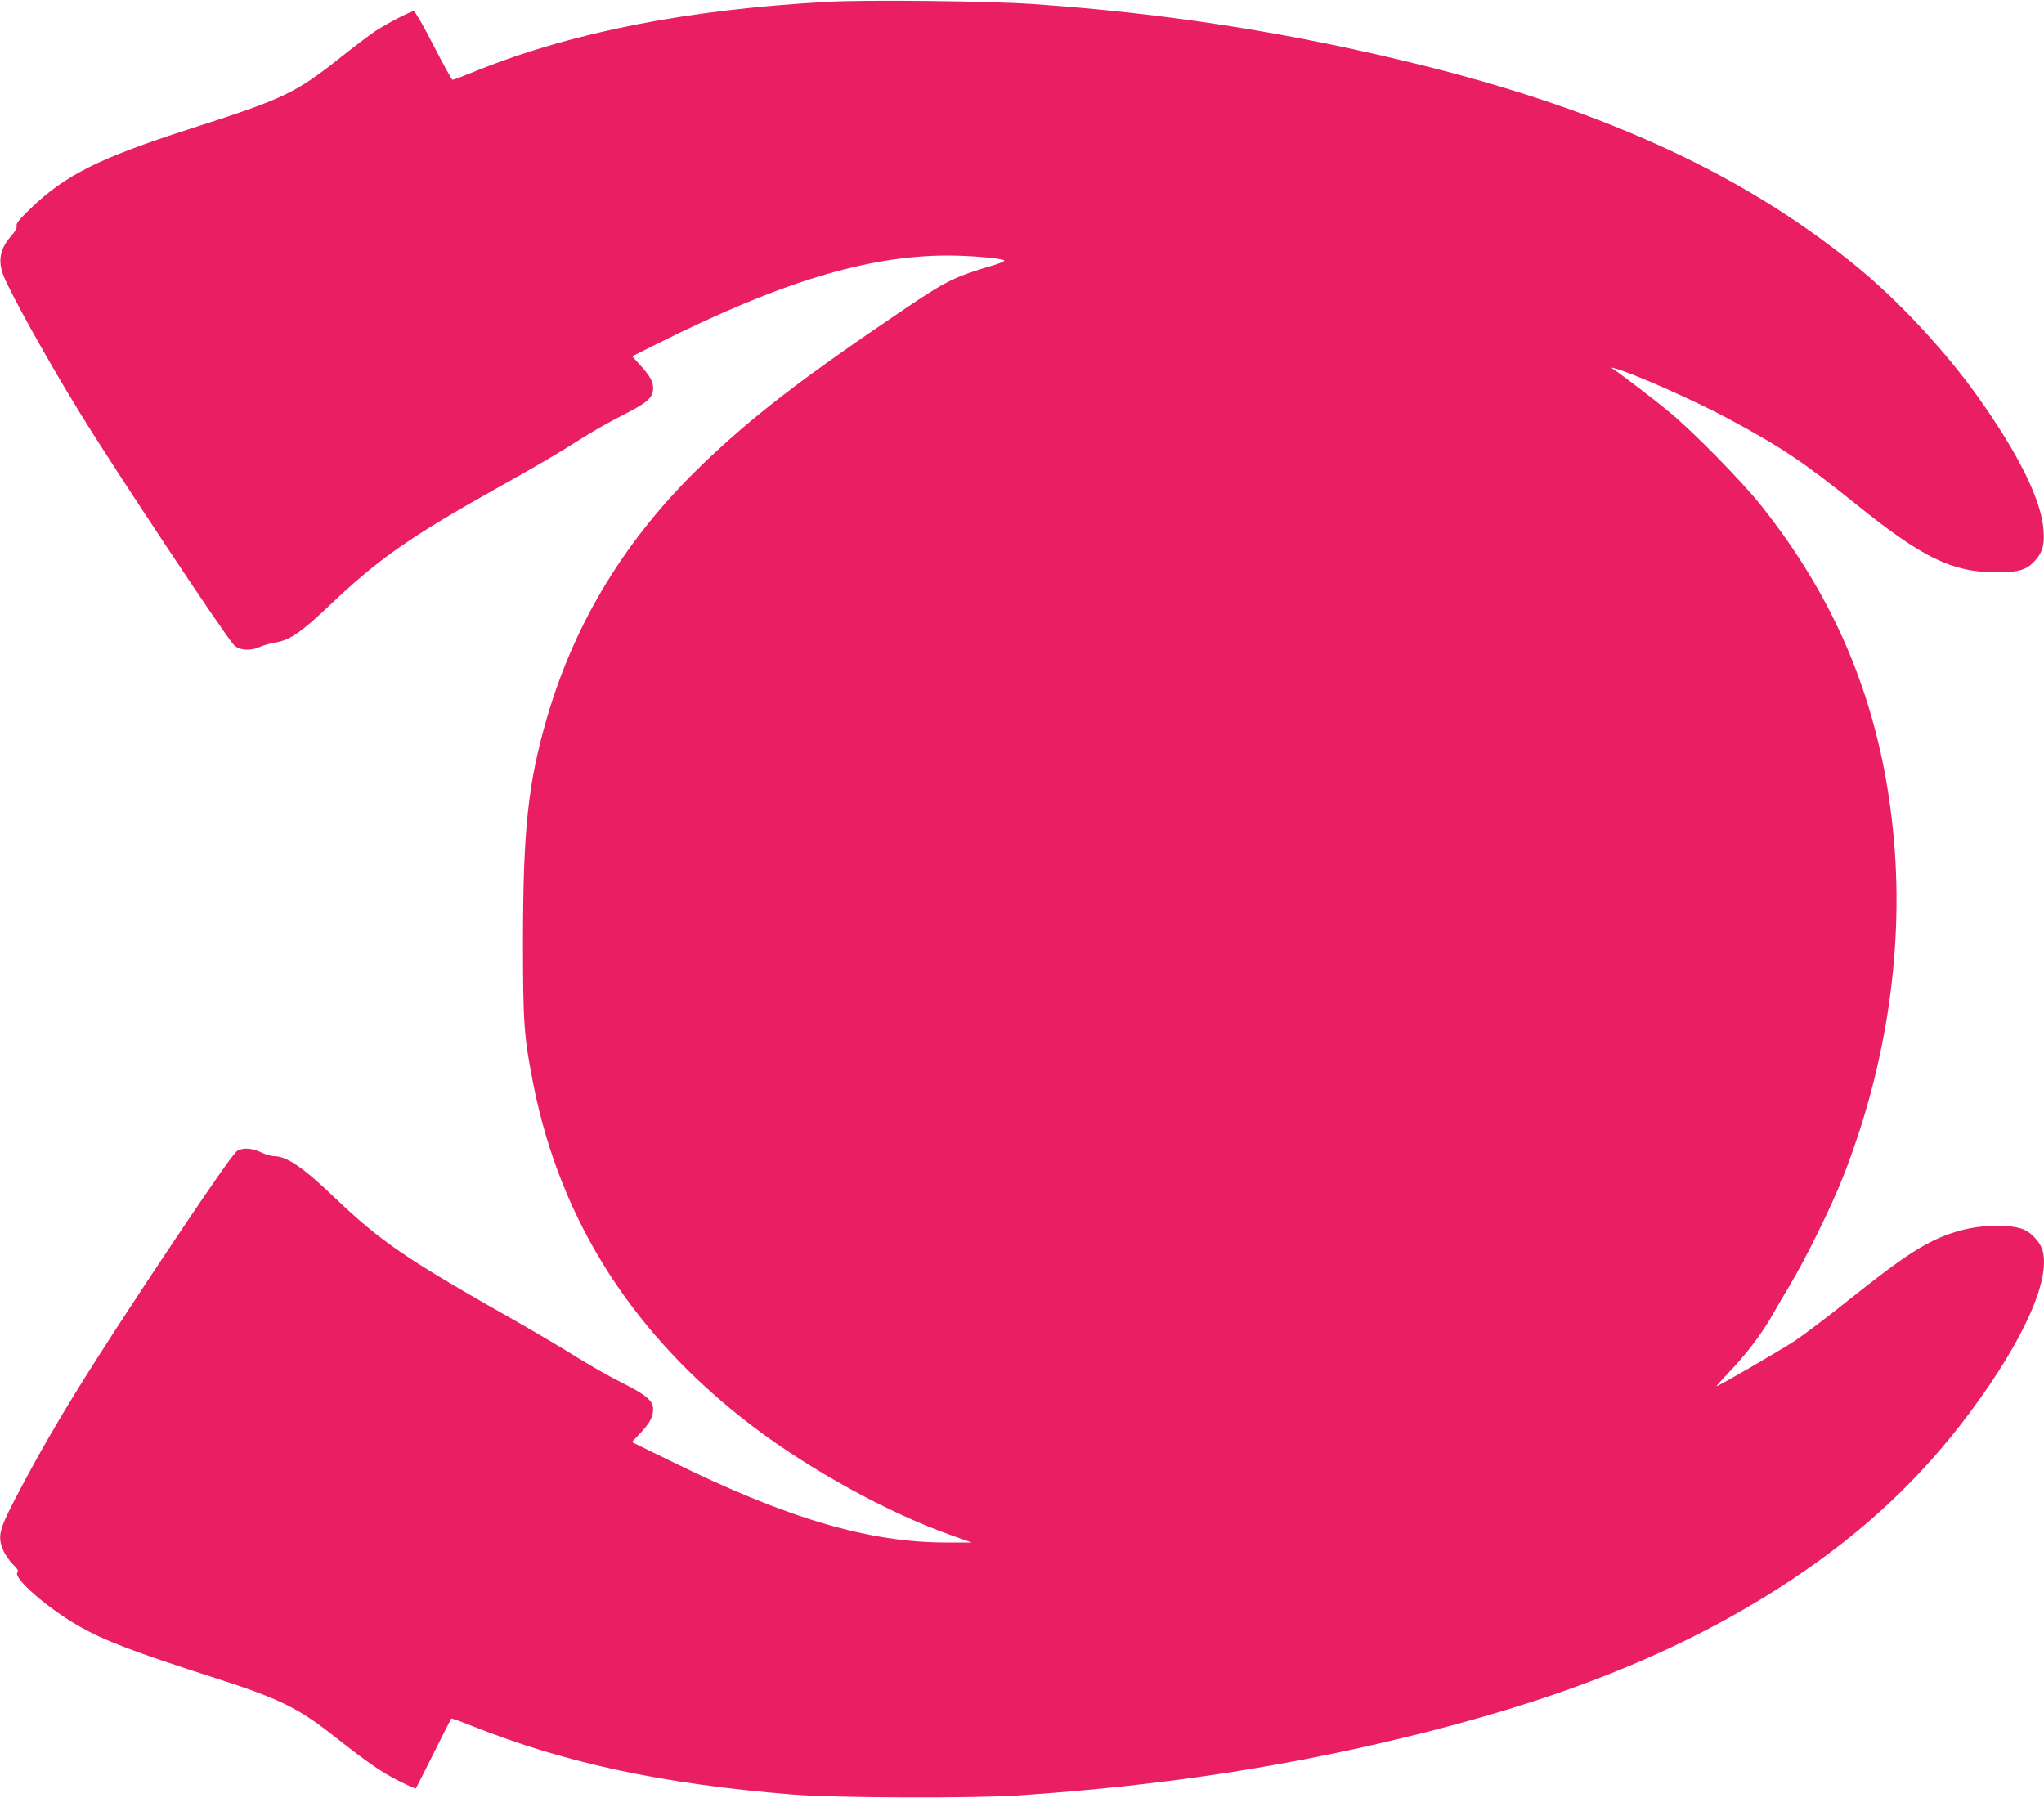
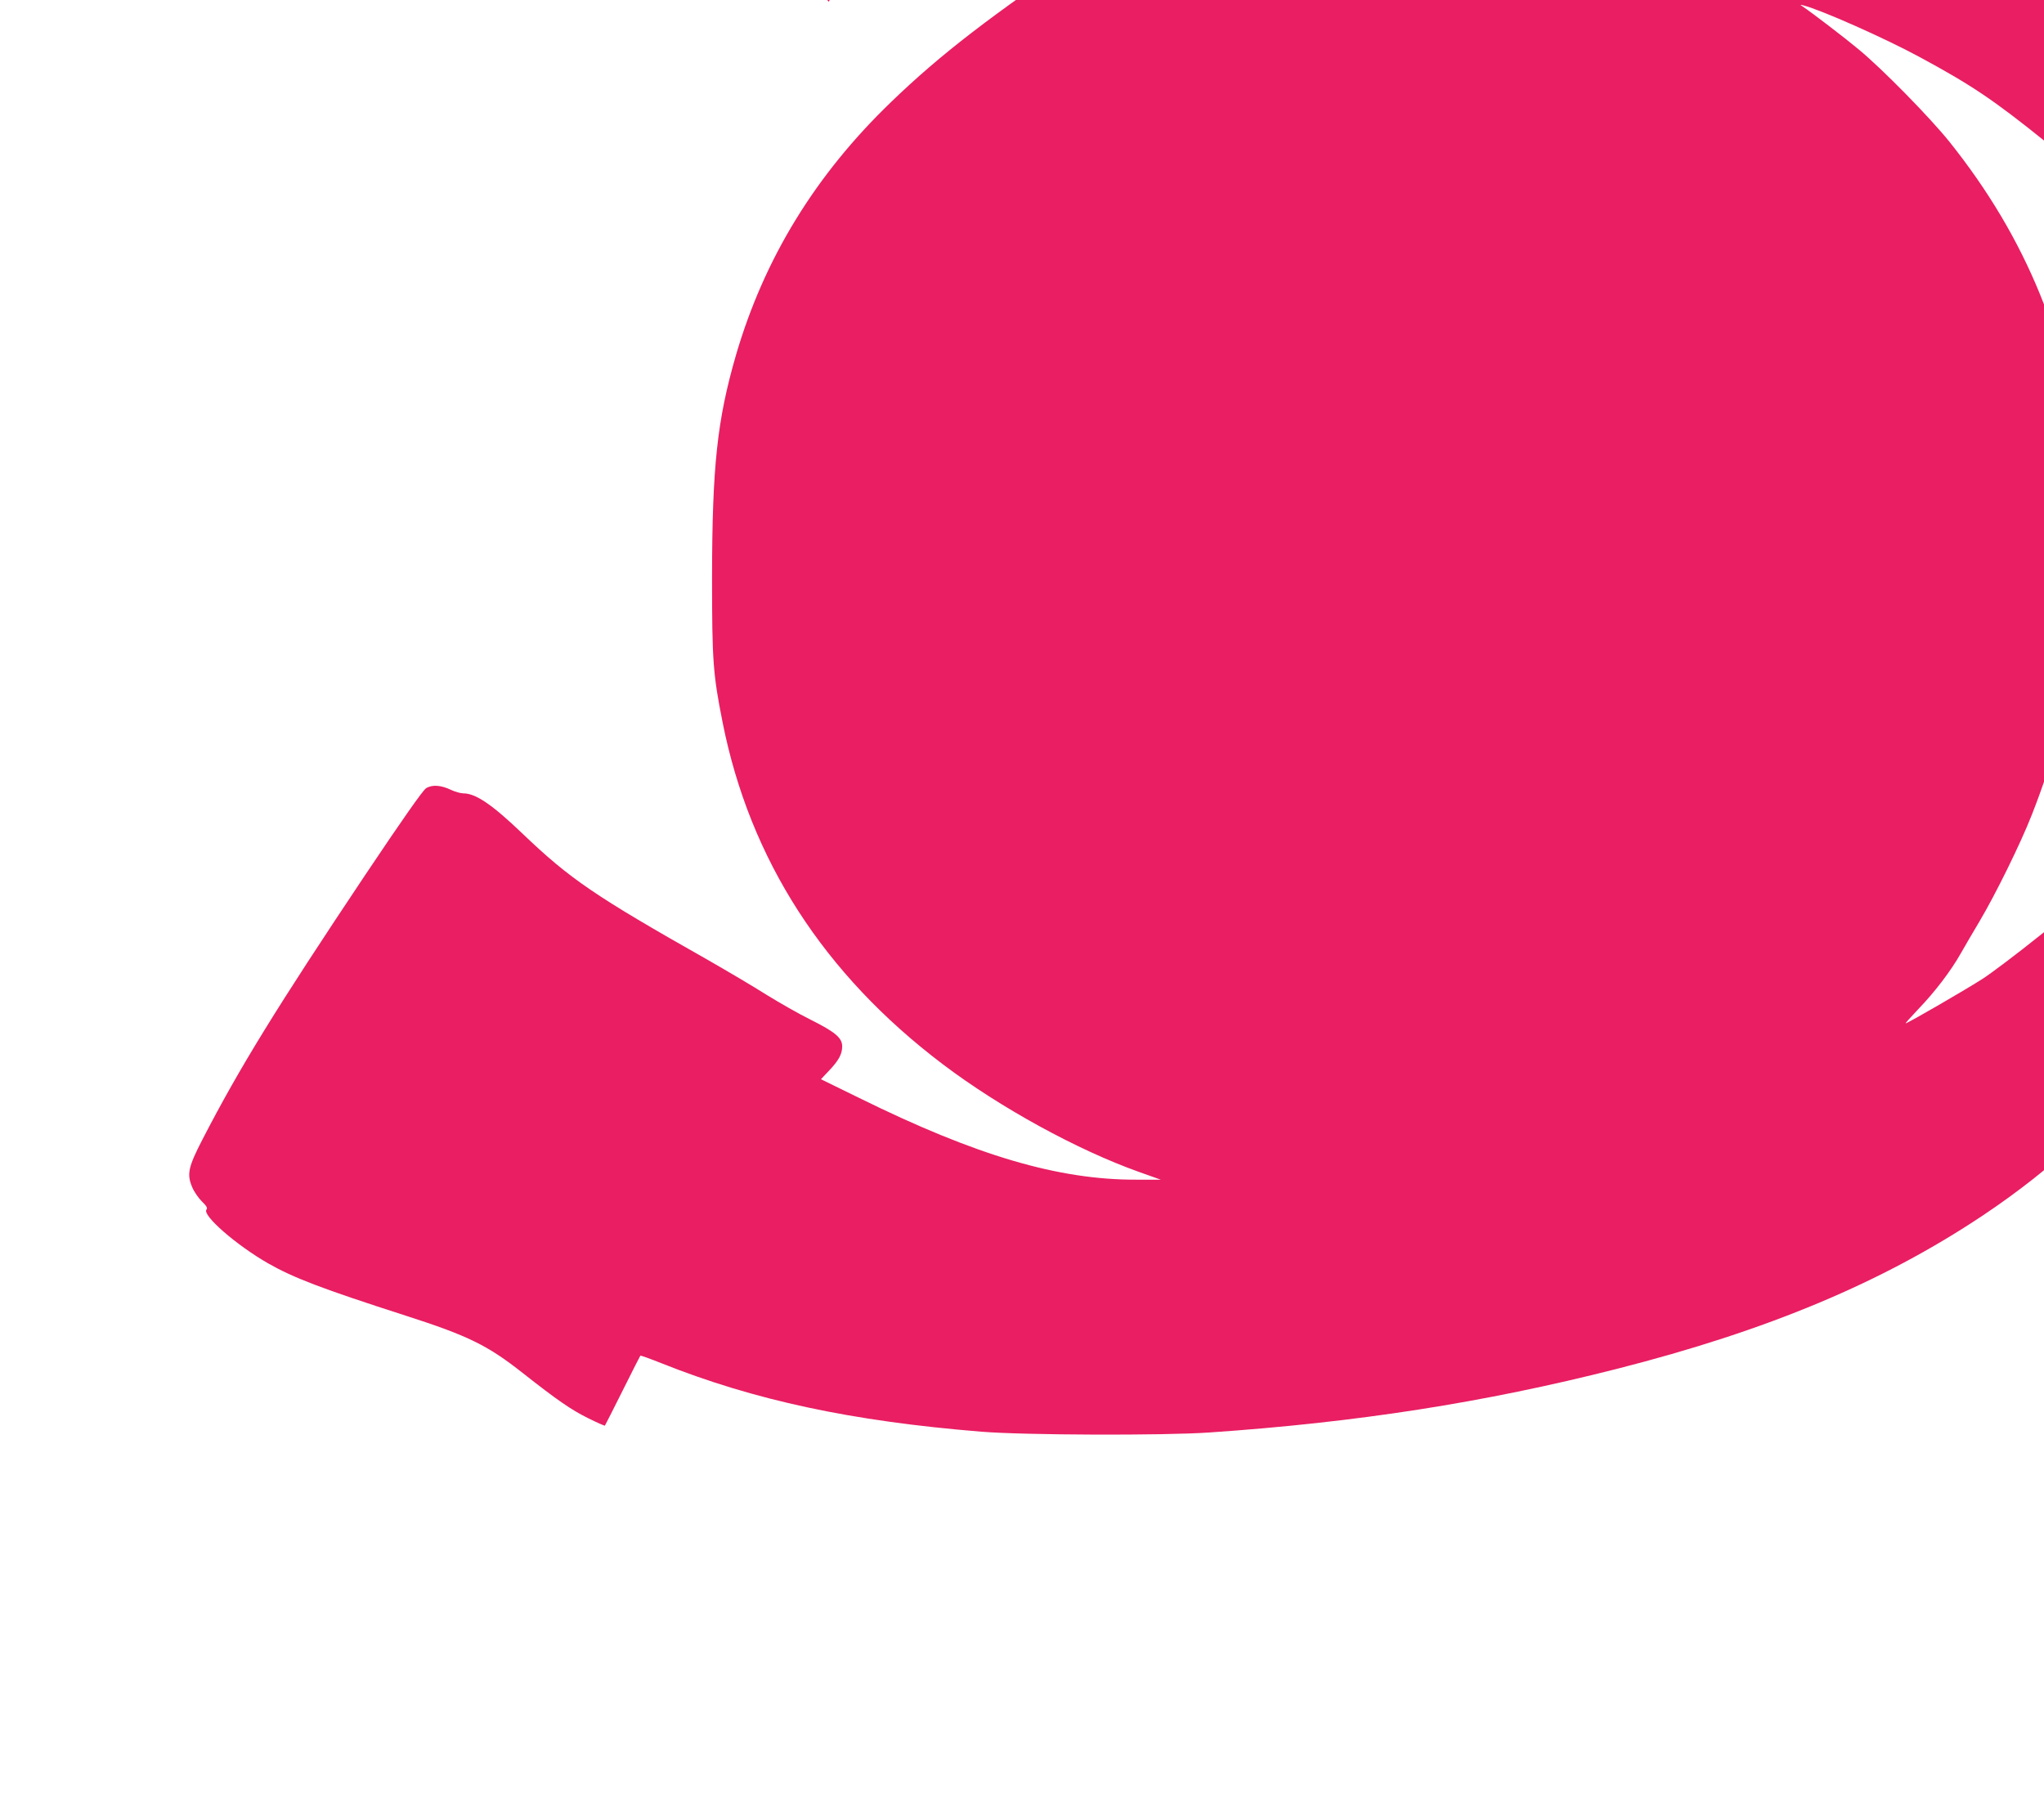
<svg xmlns="http://www.w3.org/2000/svg" version="1.0" width="1280pt" height="1126pt" viewBox="0 0 1280 1126" preserveAspectRatio="xMidYMid meet">
  <g transform="translate(0,1126) scale(0.1,-0.1)" fill="#e91e63" stroke="none">
-     <path d="M5190 11249 c-876 -47 -1601 -189 -2201 -430 -81 -33 -150 -59 -155 -59 -5 0 -58 97 -119 215 -60 118 -116 215 -123 215 -21 0 -171 -78 -242 -125 -36 -24 -126 -92 -200 -151 -304 -241 -361 -268 -970 -464 -561 -181 -772 -287 -988 -495 -71 -68 -92 -94 -88 -109 3 -13 -7 -32 -30 -59 -75 -83 -90 -161 -50 -258 50 -122 284 -542 477 -855 223 -363 908 -1395 964 -1453 32 -33 99 -39 157 -14 24 11 66 23 93 28 98 14 167 61 356 241 299 284 501 425 1044 729 282 158 378 215 520 305 66 43 184 109 262 149 158 80 193 111 193 169 0 43 -19 78 -84 149 l-47 52 158 79 c771 386 1316 552 1820 552 132 0 326 -16 351 -30 8 -4 -18 -16 -64 -30 -249 -74 -297 -97 -576 -286 -630 -426 -942 -666 -1251 -964 -475 -457 -795 -980 -972 -1585 -118 -407 -149 -696 -150 -1390 0 -527 6 -608 66 -910 171 -860 634 -1578 1380 -2142 357 -270 841 -536 1229 -674 l135 -48 -150 0 c-490 -2 -1005 150 -1739 512 l-239 117 50 53 c62 65 83 105 83 153 0 53 -44 90 -200 168 -71 35 -195 106 -276 156 -80 51 -245 148 -367 218 -707 400 -862 506 -1159 790 -190 182 -293 252 -370 252 -17 0 -52 10 -76 21 -63 31 -120 35 -158 11 -20 -13 -146 -192 -381 -543 -556 -832 -787 -1207 -1018 -1654 -91 -176 -100 -220 -65 -302 11 -27 39 -67 60 -88 30 -29 37 -42 29 -51 -29 -35 187 -223 386 -337 158 -90 337 -159 860 -327 395 -127 514 -186 735 -360 216 -170 303 -230 408 -282 56 -28 104 -49 106 -47 2 2 52 101 111 219 59 118 109 217 111 219 2 2 61 -19 131 -47 584 -233 1192 -363 2003 -429 269 -22 1142 -25 1430 -5 922 63 1720 187 2550 398 944 240 1661 540 2290 959 448 299 801 631 1106 1040 346 465 516 855 450 1029 -18 47 -70 100 -115 118 -94 36 -284 29 -428 -17 -175 -55 -308 -140 -658 -419 -137 -110 -295 -229 -350 -265 -97 -63 -473 -281 -485 -281 -4 0 32 39 78 88 104 108 205 240 268 352 27 47 79 137 117 200 99 167 255 483 326 664 279 706 389 1465 315 2181 -79 774 -347 1431 -830 2035 -123 153 -420 456 -569 579 -85 71 -289 227 -351 269 -17 11 -17 12 6 6 110 -28 509 -205 725 -322 326 -176 463 -268 790 -531 416 -335 600 -424 875 -425 144 0 193 15 247 77 44 50 57 97 50 186 -12 186 -154 475 -410 835 -195 275 -485 589 -737 798 -695 576 -1563 983 -2715 1272 -823 207 -1621 333 -2470 391 -272 19 -1036 27 -1275 14z" />
+     <path d="M5190 11249 l-47 52 158 79 c771 386 1316 552 1820 552 132 0 326 -16 351 -30 8 -4 -18 -16 -64 -30 -249 -74 -297 -97 -576 -286 -630 -426 -942 -666 -1251 -964 -475 -457 -795 -980 -972 -1585 -118 -407 -149 -696 -150 -1390 0 -527 6 -608 66 -910 171 -860 634 -1578 1380 -2142 357 -270 841 -536 1229 -674 l135 -48 -150 0 c-490 -2 -1005 150 -1739 512 l-239 117 50 53 c62 65 83 105 83 153 0 53 -44 90 -200 168 -71 35 -195 106 -276 156 -80 51 -245 148 -367 218 -707 400 -862 506 -1159 790 -190 182 -293 252 -370 252 -17 0 -52 10 -76 21 -63 31 -120 35 -158 11 -20 -13 -146 -192 -381 -543 -556 -832 -787 -1207 -1018 -1654 -91 -176 -100 -220 -65 -302 11 -27 39 -67 60 -88 30 -29 37 -42 29 -51 -29 -35 187 -223 386 -337 158 -90 337 -159 860 -327 395 -127 514 -186 735 -360 216 -170 303 -230 408 -282 56 -28 104 -49 106 -47 2 2 52 101 111 219 59 118 109 217 111 219 2 2 61 -19 131 -47 584 -233 1192 -363 2003 -429 269 -22 1142 -25 1430 -5 922 63 1720 187 2550 398 944 240 1661 540 2290 959 448 299 801 631 1106 1040 346 465 516 855 450 1029 -18 47 -70 100 -115 118 -94 36 -284 29 -428 -17 -175 -55 -308 -140 -658 -419 -137 -110 -295 -229 -350 -265 -97 -63 -473 -281 -485 -281 -4 0 32 39 78 88 104 108 205 240 268 352 27 47 79 137 117 200 99 167 255 483 326 664 279 706 389 1465 315 2181 -79 774 -347 1431 -830 2035 -123 153 -420 456 -569 579 -85 71 -289 227 -351 269 -17 11 -17 12 6 6 110 -28 509 -205 725 -322 326 -176 463 -268 790 -531 416 -335 600 -424 875 -425 144 0 193 15 247 77 44 50 57 97 50 186 -12 186 -154 475 -410 835 -195 275 -485 589 -737 798 -695 576 -1563 983 -2715 1272 -823 207 -1621 333 -2470 391 -272 19 -1036 27 -1275 14z" />
  </g>
</svg>